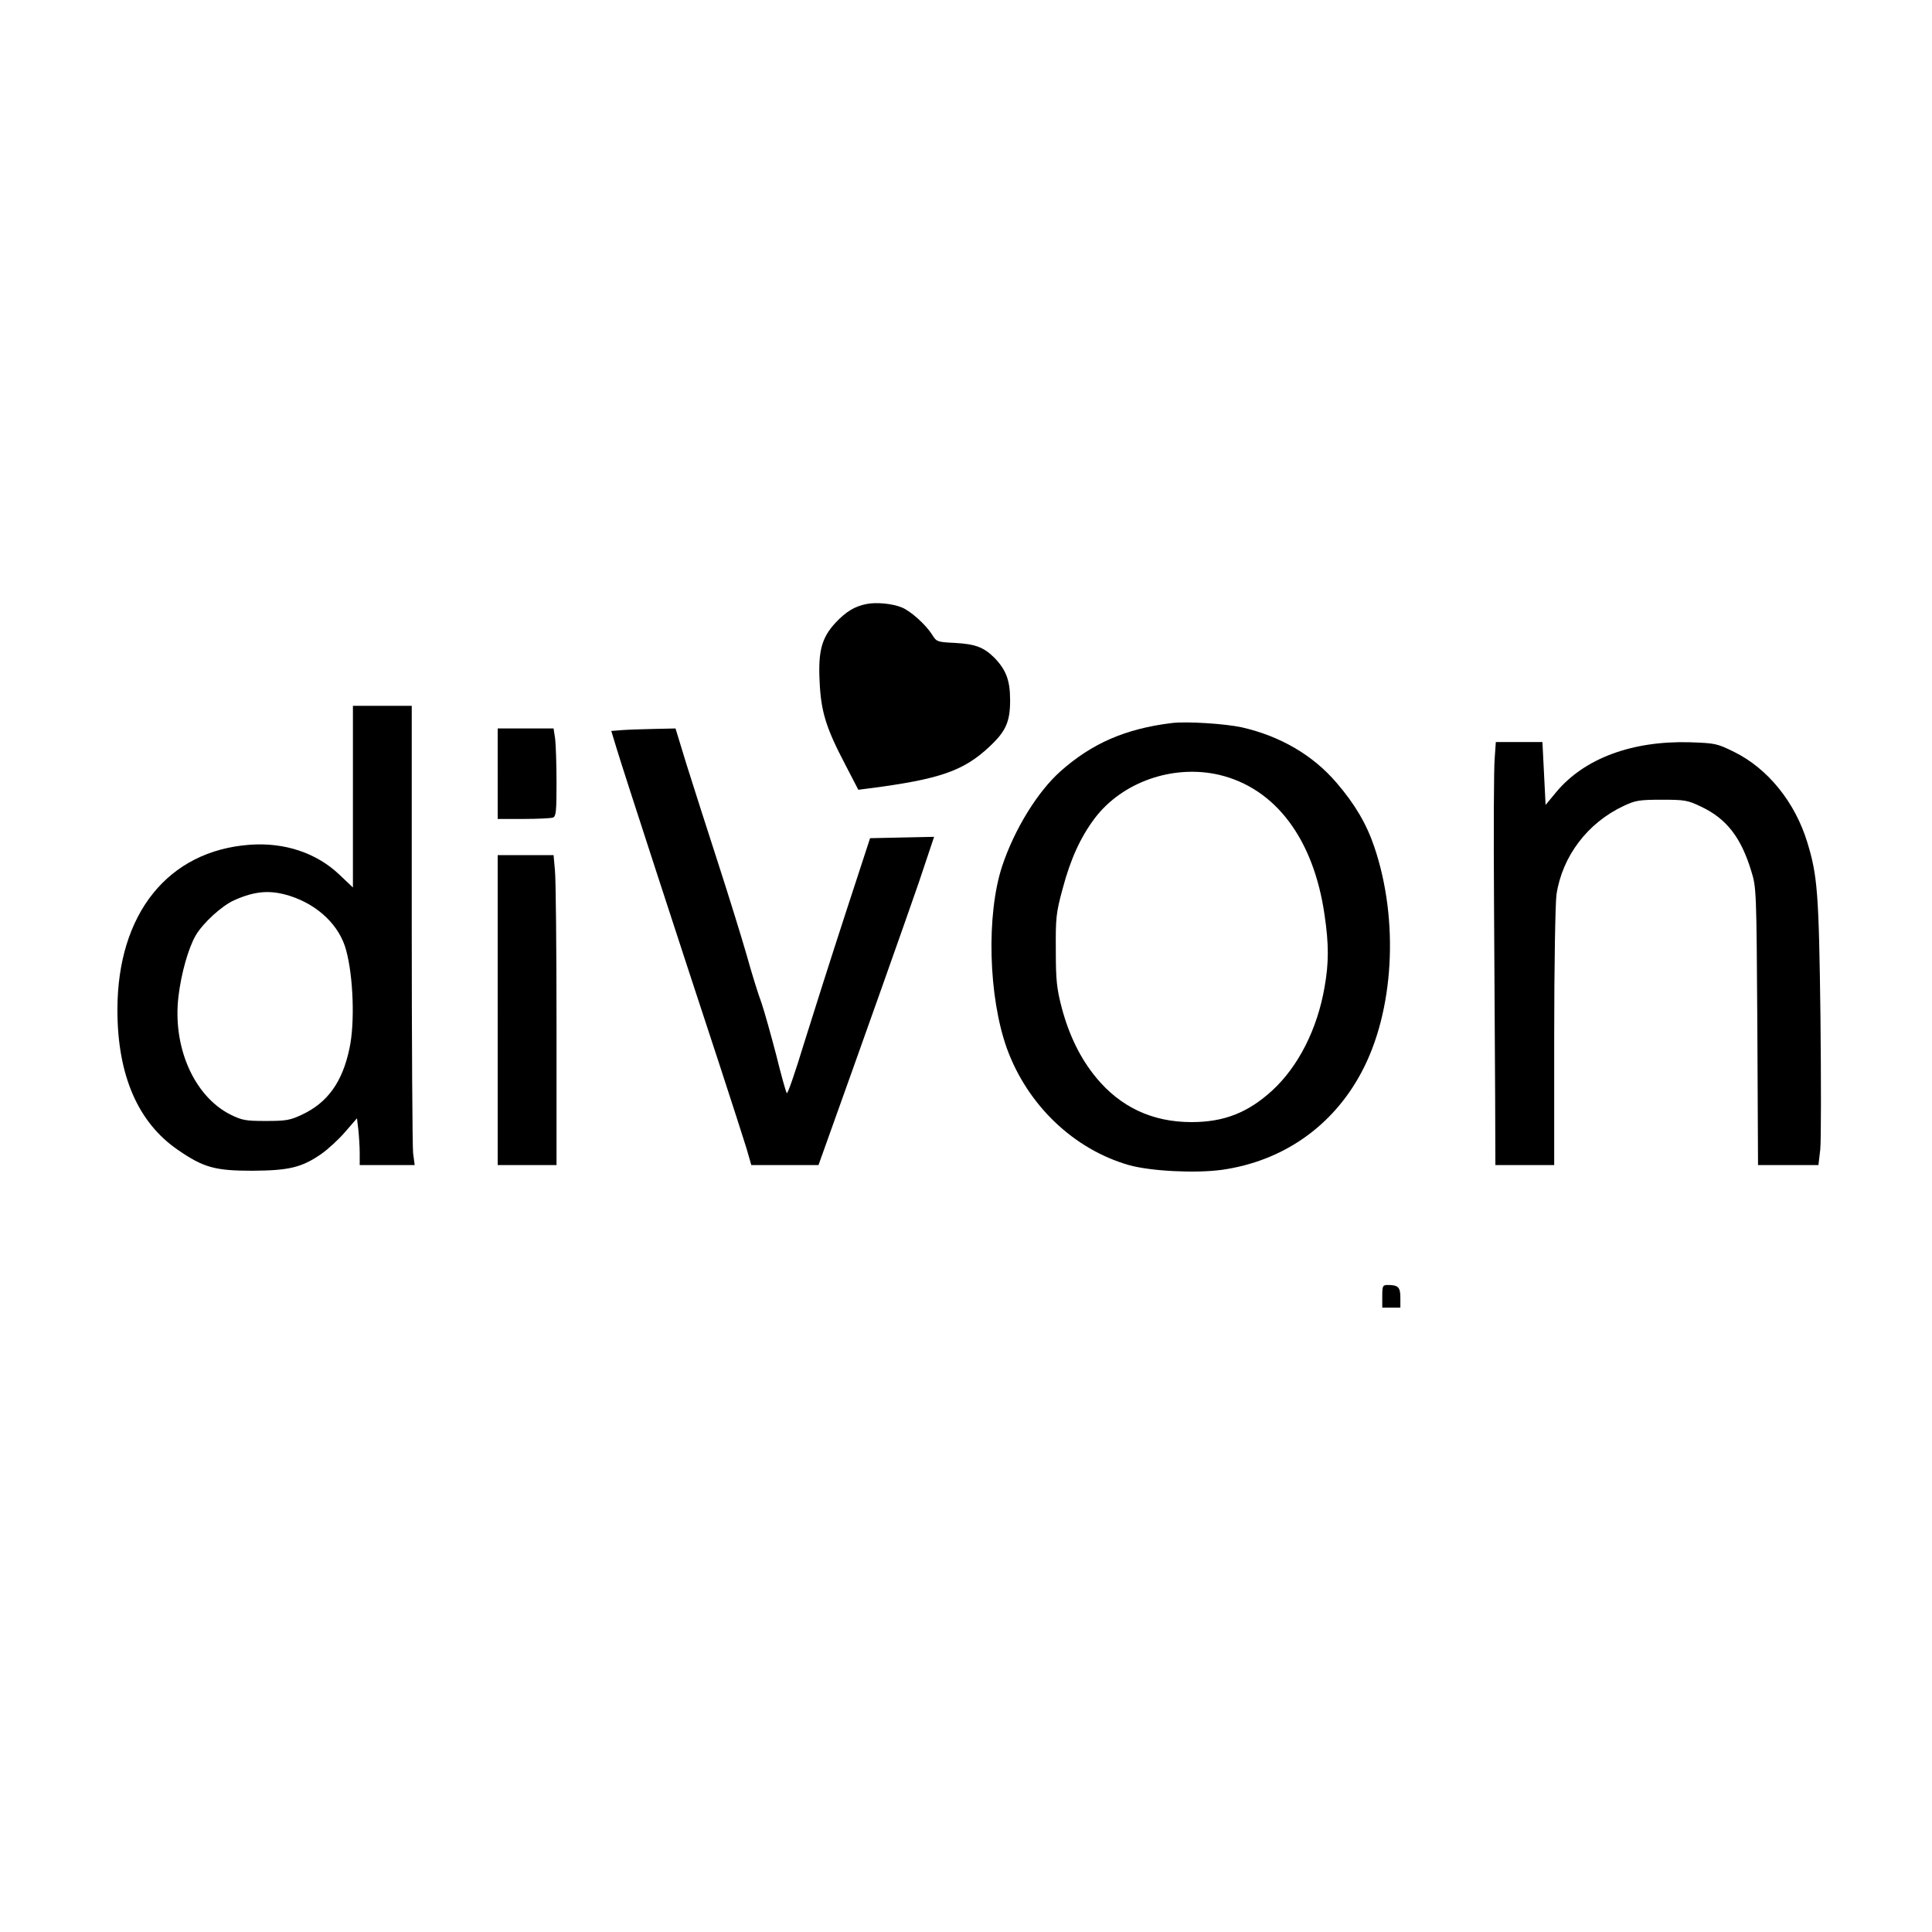
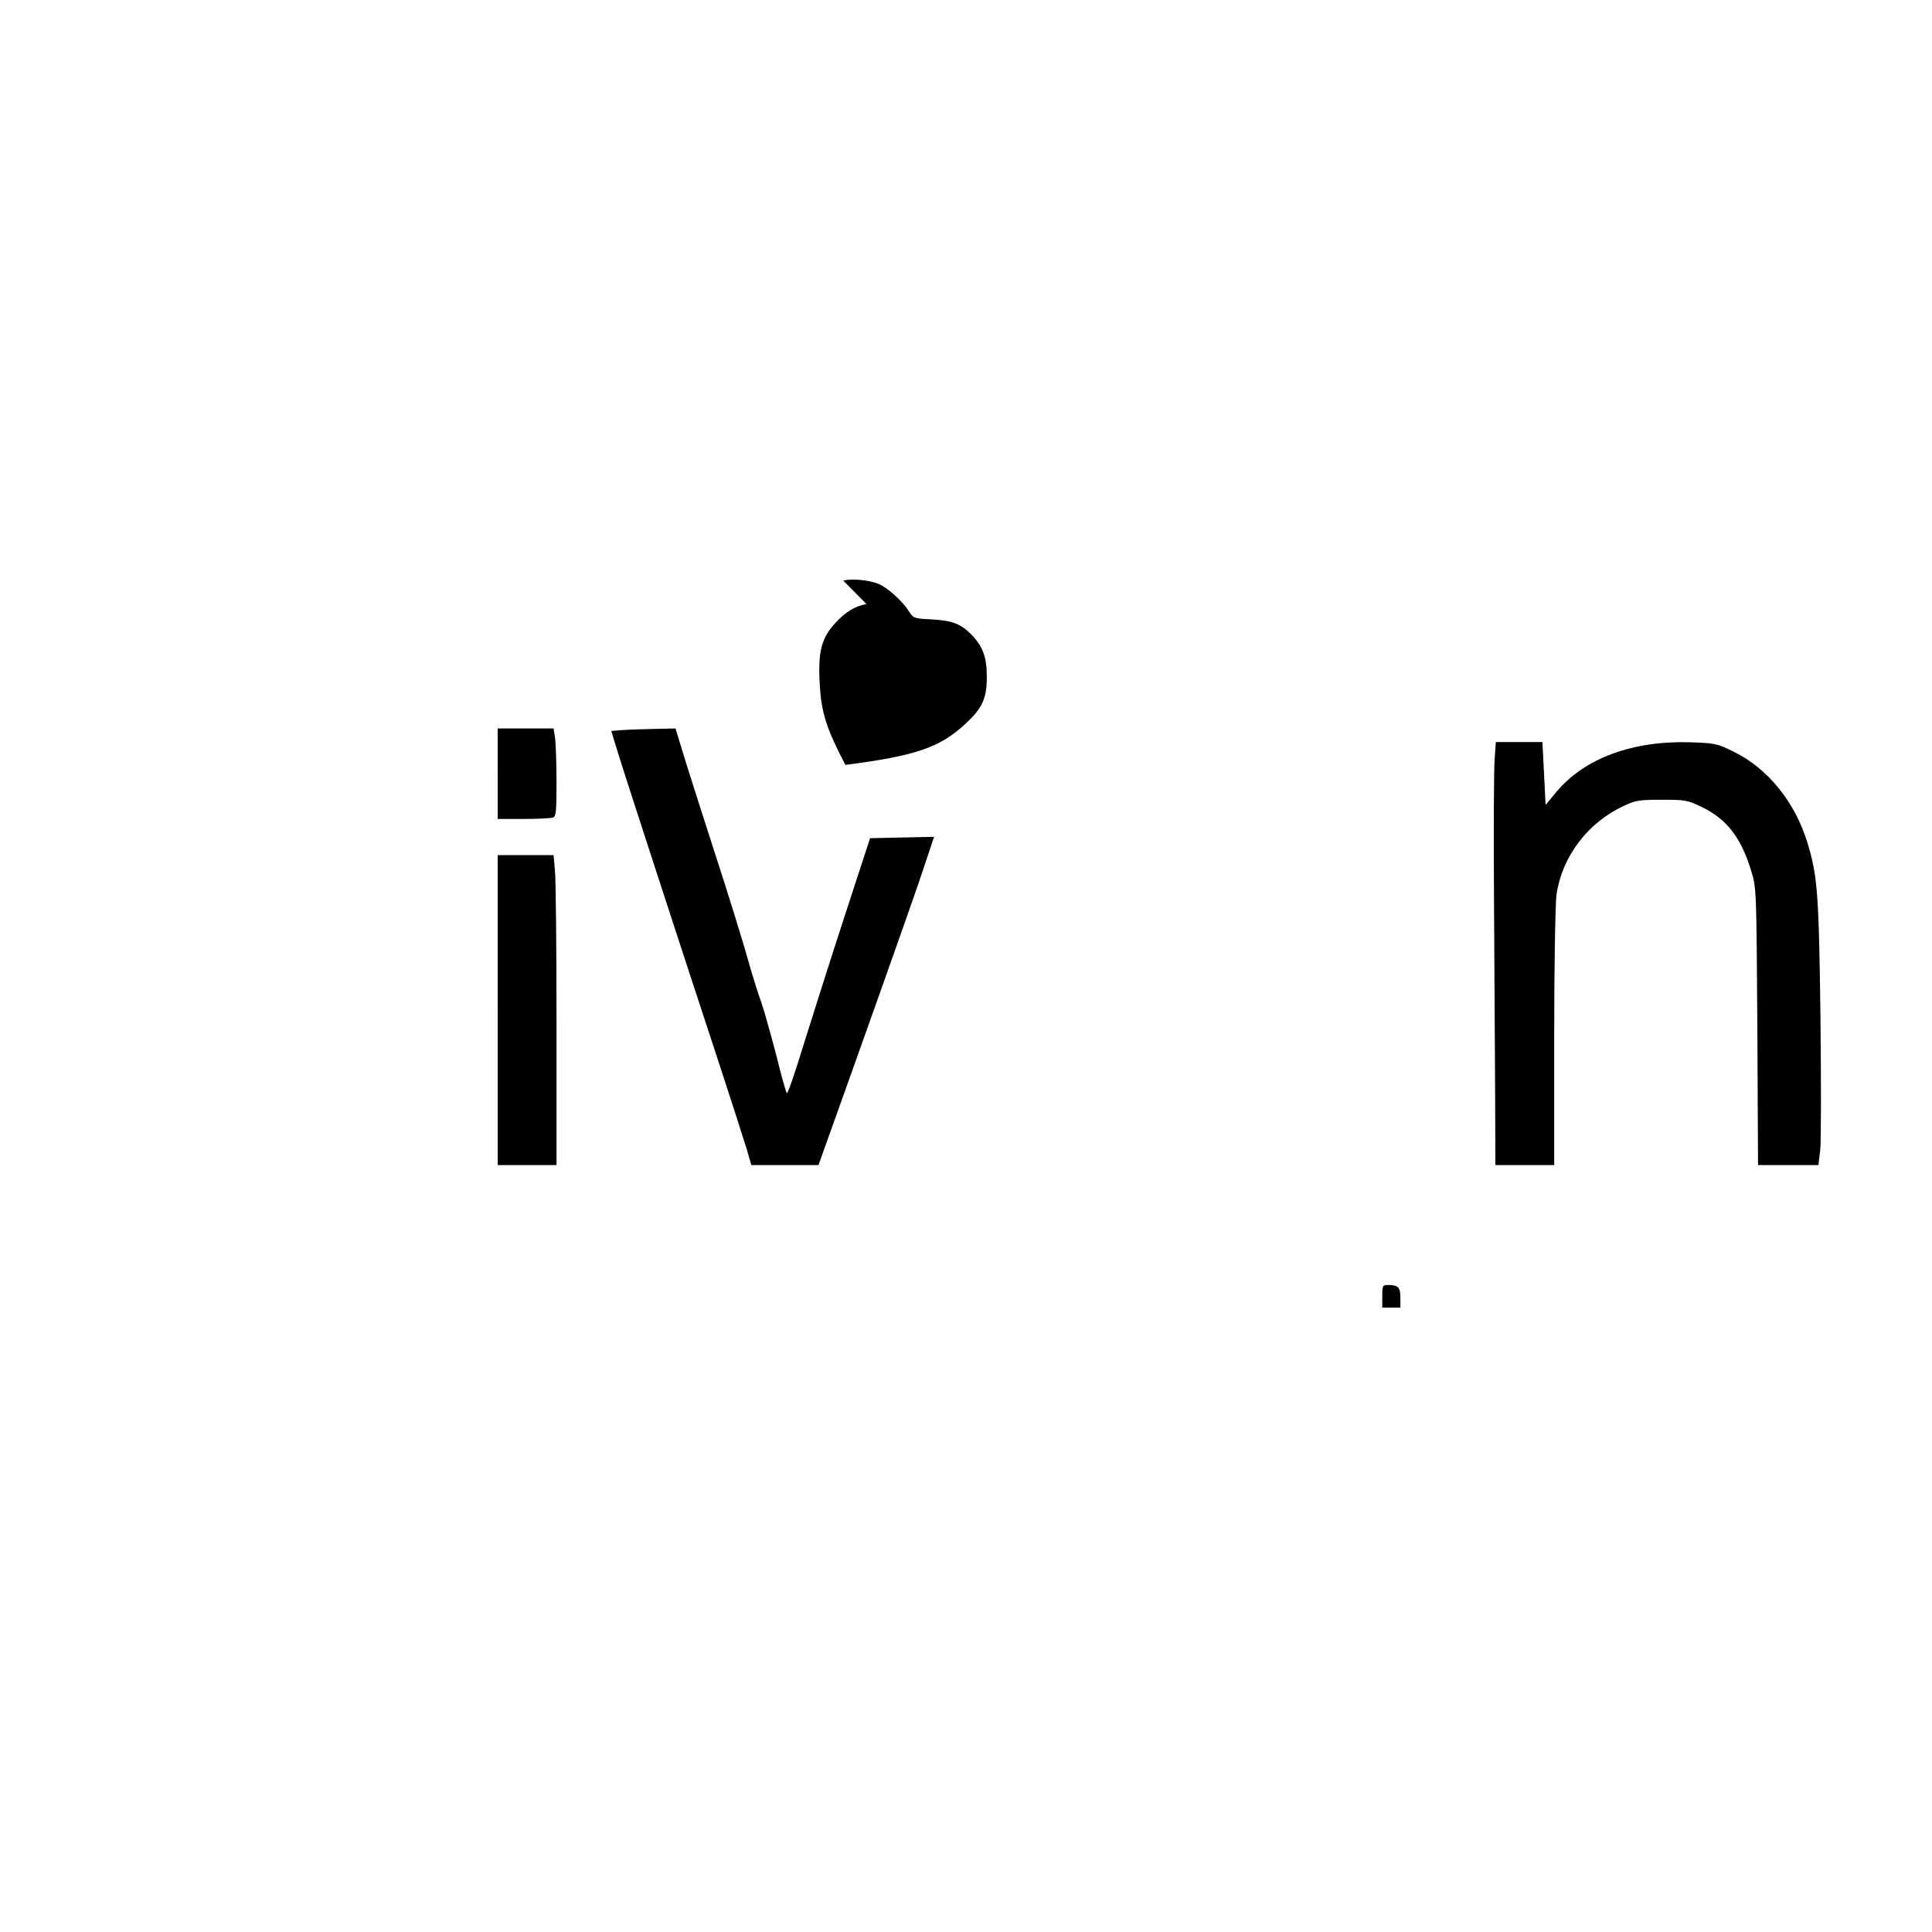
<svg xmlns="http://www.w3.org/2000/svg" version="1.0" width="640pt" height="640pt" viewBox="0 0 854 854" preserveAspectRatio="xMidYMid meet">
  <g transform="translate(0,854) scale(0.1,-0.1)" fill="#000000" stroke="none">
-     <path d="M3830 5870 c-52 -10 -91 -34 -137 -83 -61 -66 -77 -125 -70 -261 6 -133 29 -205 114 -367 l57 -110 46 6 c312 40 419 77 533 184 73 68 92 110 92 206 0 88 -18 135 -71 189 -46 45 -83 59 -171 64 -81 4 -83 5 -103 37 -27 43 -94 104 -134 120 -41 17 -113 24 -156 15z" />
-     <path d="M1560 5018 l0 -401 -60 57 c-101 96 -242 143 -395 132 -362 -26 -586 -305 -586 -730 0 -289 91 -499 269 -620 112 -77 163 -91 327 -91 162 1 218 14 305 74 30 21 78 65 106 98 l52 60 6 -51 c3 -28 6 -75 6 -103 l0 -53 121 0 122 0 -7 53 c-3 28 -6 485 -6 1015 l0 962 -130 0 -130 0 0 -402z m-279 -438 c125 -40 220 -131 249 -240 32 -117 39 -322 15 -433 -31 -150 -97 -241 -210 -294 -53 -25 -71 -28 -160 -28 -91 0 -105 3 -158 29 -160 82 -255 299 -228 522 12 102 44 214 76 269 32 55 116 132 171 156 92 41 159 46 245 19z" />
-     <path d="M5180 5344 c-205 -25 -354 -90 -493 -214 -101 -90 -203 -256 -257 -418 -71 -215 -61 -579 21 -807 91 -250 295 -445 539 -515 96 -27 294 -37 411 -21 269 38 490 192 617 431 144 269 167 671 57 996 -34 101 -86 190 -168 285 -104 121 -247 205 -418 244 -74 16 -243 27 -309 19z m209 -229 c249 -59 418 -284 466 -620 19 -128 19 -212 0 -318 -32 -186 -116 -351 -231 -457 -107 -98 -213 -140 -357 -140 -173 0 -314 66 -422 197 -69 84 -119 185 -152 309 -22 85 -26 121 -26 254 -1 143 1 164 30 271 35 132 79 228 142 312 122 161 347 239 550 192z" />
+     <path d="M3830 5870 c-52 -10 -91 -34 -137 -83 -61 -66 -77 -125 -70 -261 6 -133 29 -205 114 -367 c312 40 419 77 533 184 73 68 92 110 92 206 0 88 -18 135 -71 189 -46 45 -83 59 -171 64 -81 4 -83 5 -103 37 -27 43 -94 104 -134 120 -41 17 -113 24 -156 15z" />
    <path d="M2200 5120 l0 -200 114 0 c63 0 121 3 130 6 14 5 16 28 16 154 0 81 -3 168 -6 194 l-7 46 -123 0 -124 0 0 -200z" />
    <path d="M2753 5313 l-51 -4 25 -82 c26 -87 286 -885 453 -1392 54 -165 108 -333 120 -372 l21 -73 148 0 149 0 10 28 c186 519 379 1063 433 1220 l68 203 -142 -3 -141 -3 -111 -340 c-61 -187 -142 -442 -181 -567 -38 -125 -72 -224 -76 -220 -4 4 -25 80 -47 169 -23 88 -52 192 -65 230 -14 37 -44 133 -66 213 -23 80 -81 267 -129 415 -48 149 -110 341 -137 428 l-48 157 -91 -2 c-49 -1 -113 -3 -142 -5z" />
    <path d="M6607 5188 c-4 -40 -5 -327 -3 -638 2 -311 4 -699 5 -862 l1 -298 130 0 130 0 0 563 c0 320 5 592 10 632 25 169 137 318 298 393 51 24 69 27 167 27 102 0 115 -2 175 -31 112 -53 176 -136 221 -284 23 -74 23 -84 27 -687 l3 -613 134 0 133 0 8 68 c4 37 4 301 1 587 -7 547 -13 624 -58 771 -54 178 -175 327 -323 400 -77 38 -84 39 -197 43 -254 7 -465 -71 -589 -219 l-48 -58 -7 139 -7 139 -103 0 -103 0 -5 -72z" />
    <path d="M2200 4075 l0 -685 130 0 130 0 0 618 c0 339 -3 647 -7 685 l-6 67 -123 0 -124 0 0 -685z" />
    <path d="M6110 2810 l0 -50 40 0 40 0 0 44 c0 46 -9 56 -56 56 -22 0 -24 -4 -24 -50z" />
  </g>
</svg>